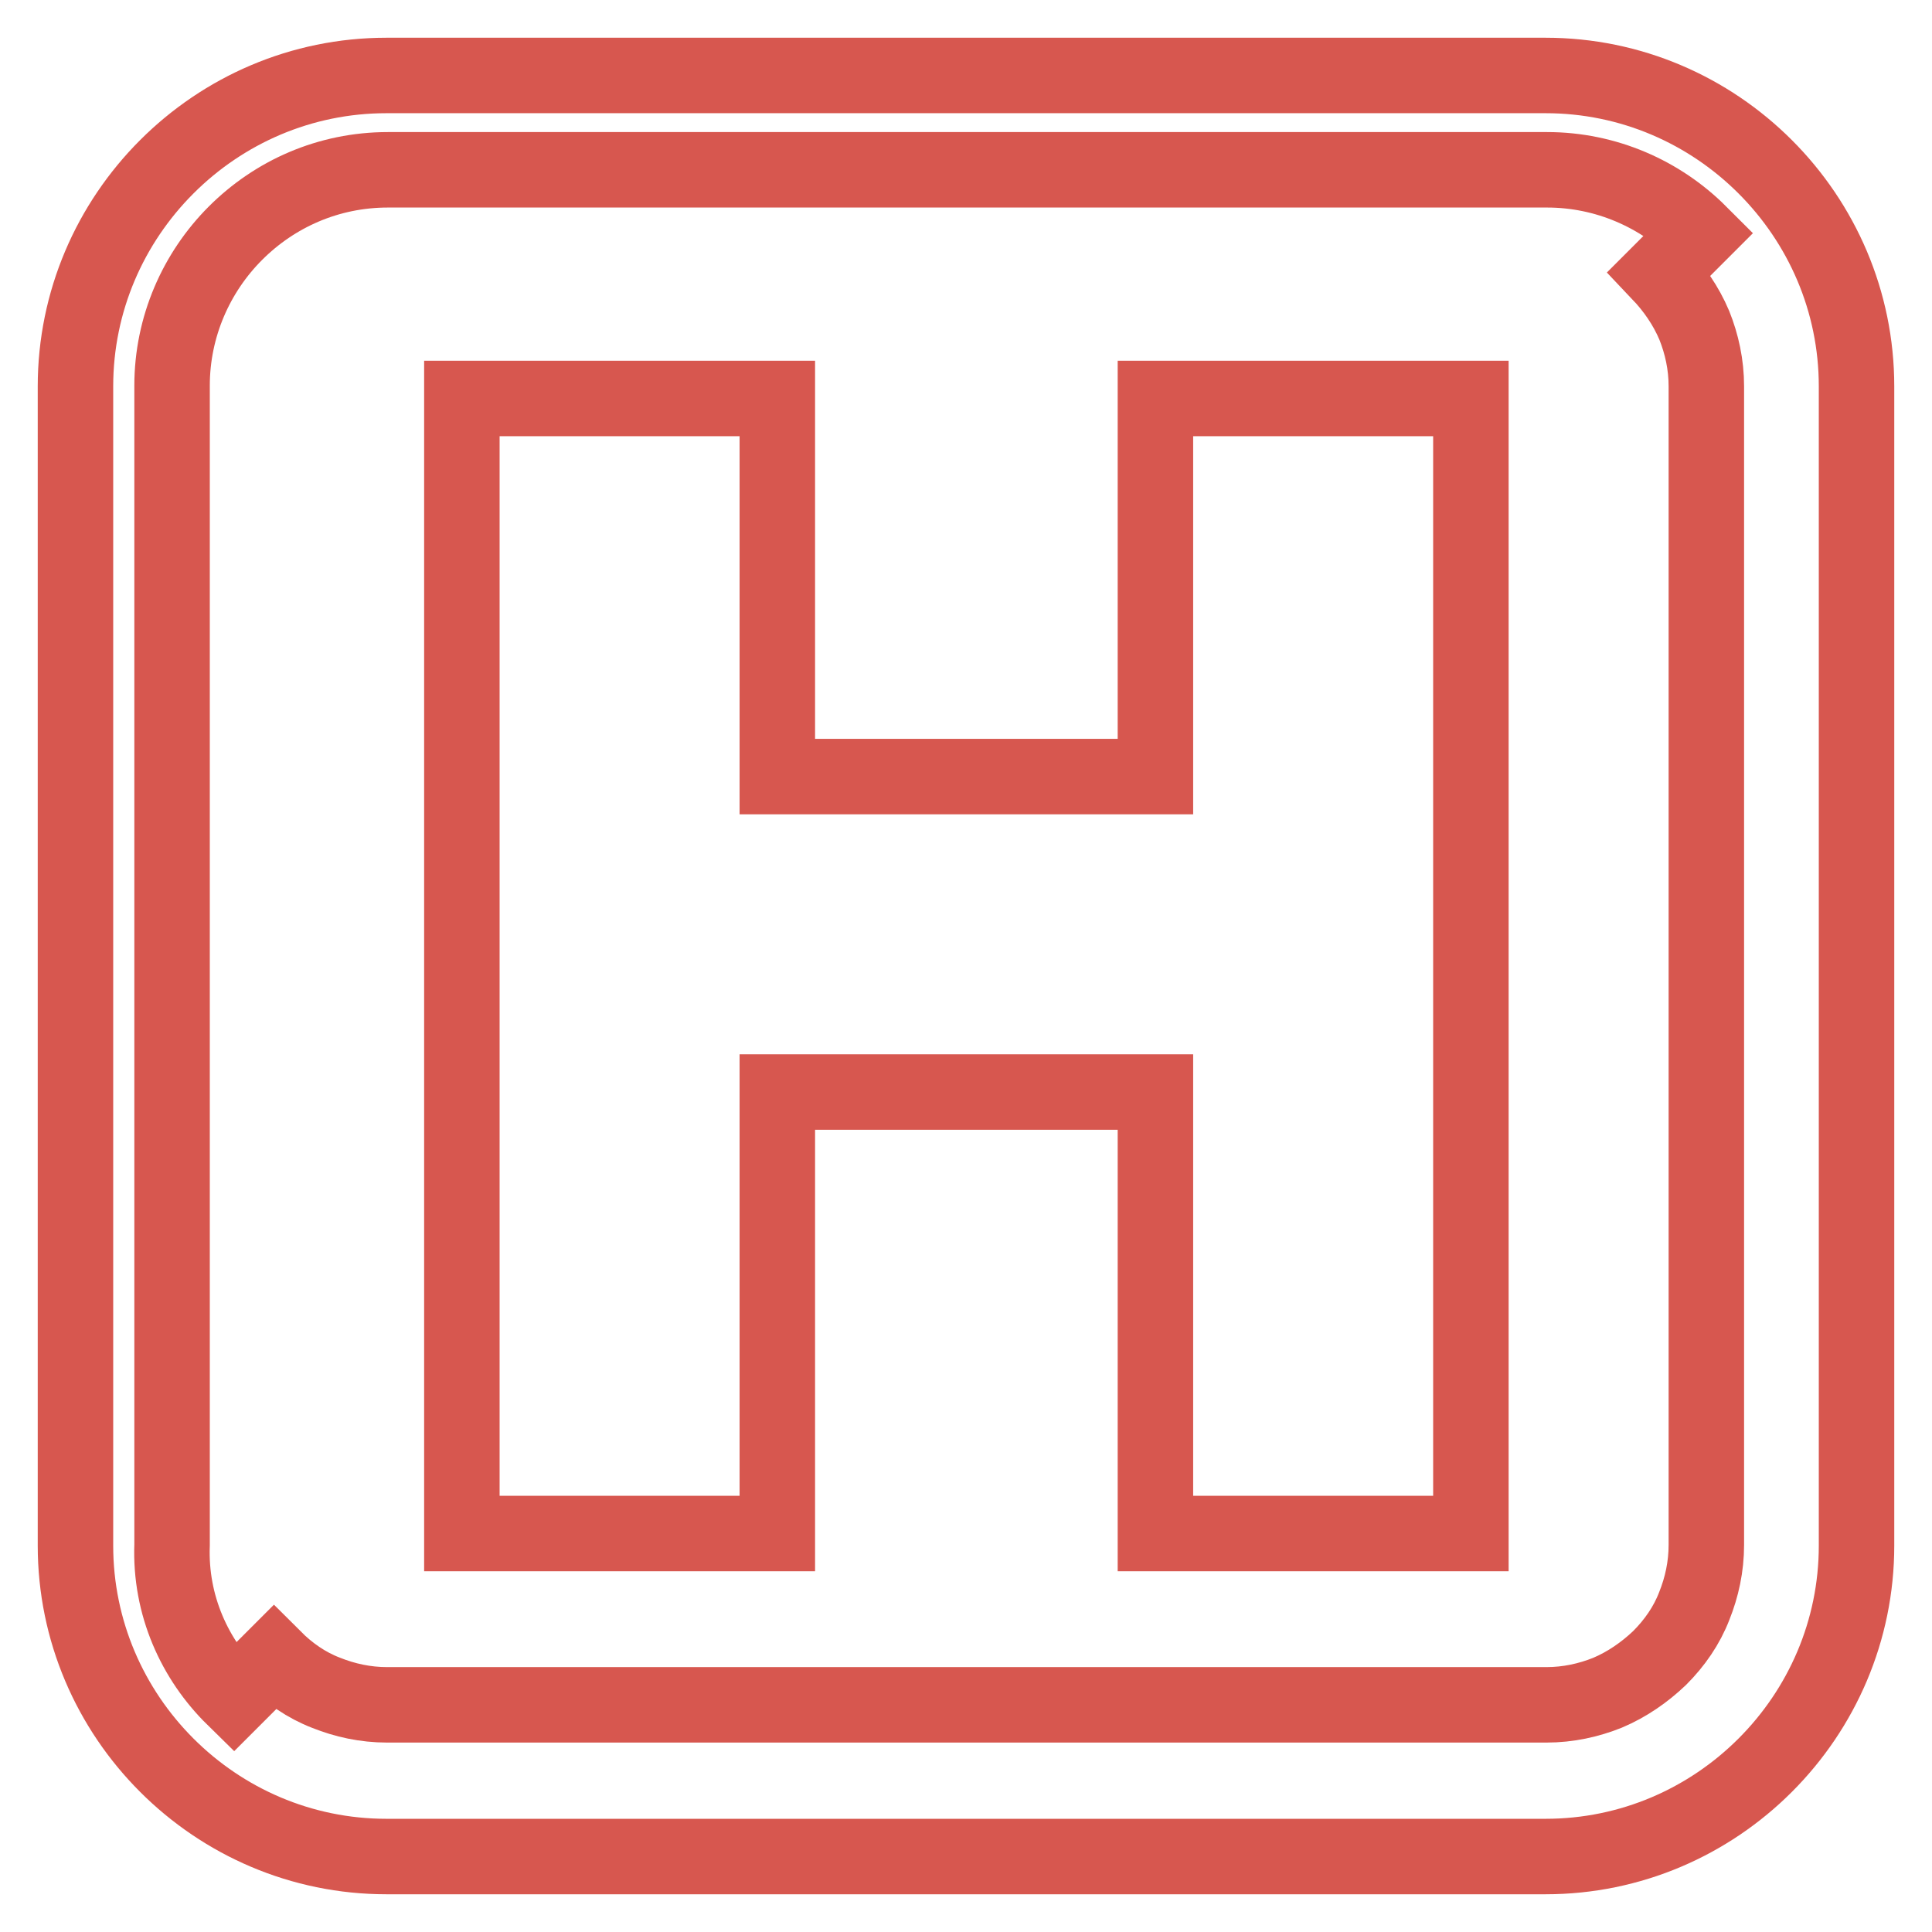
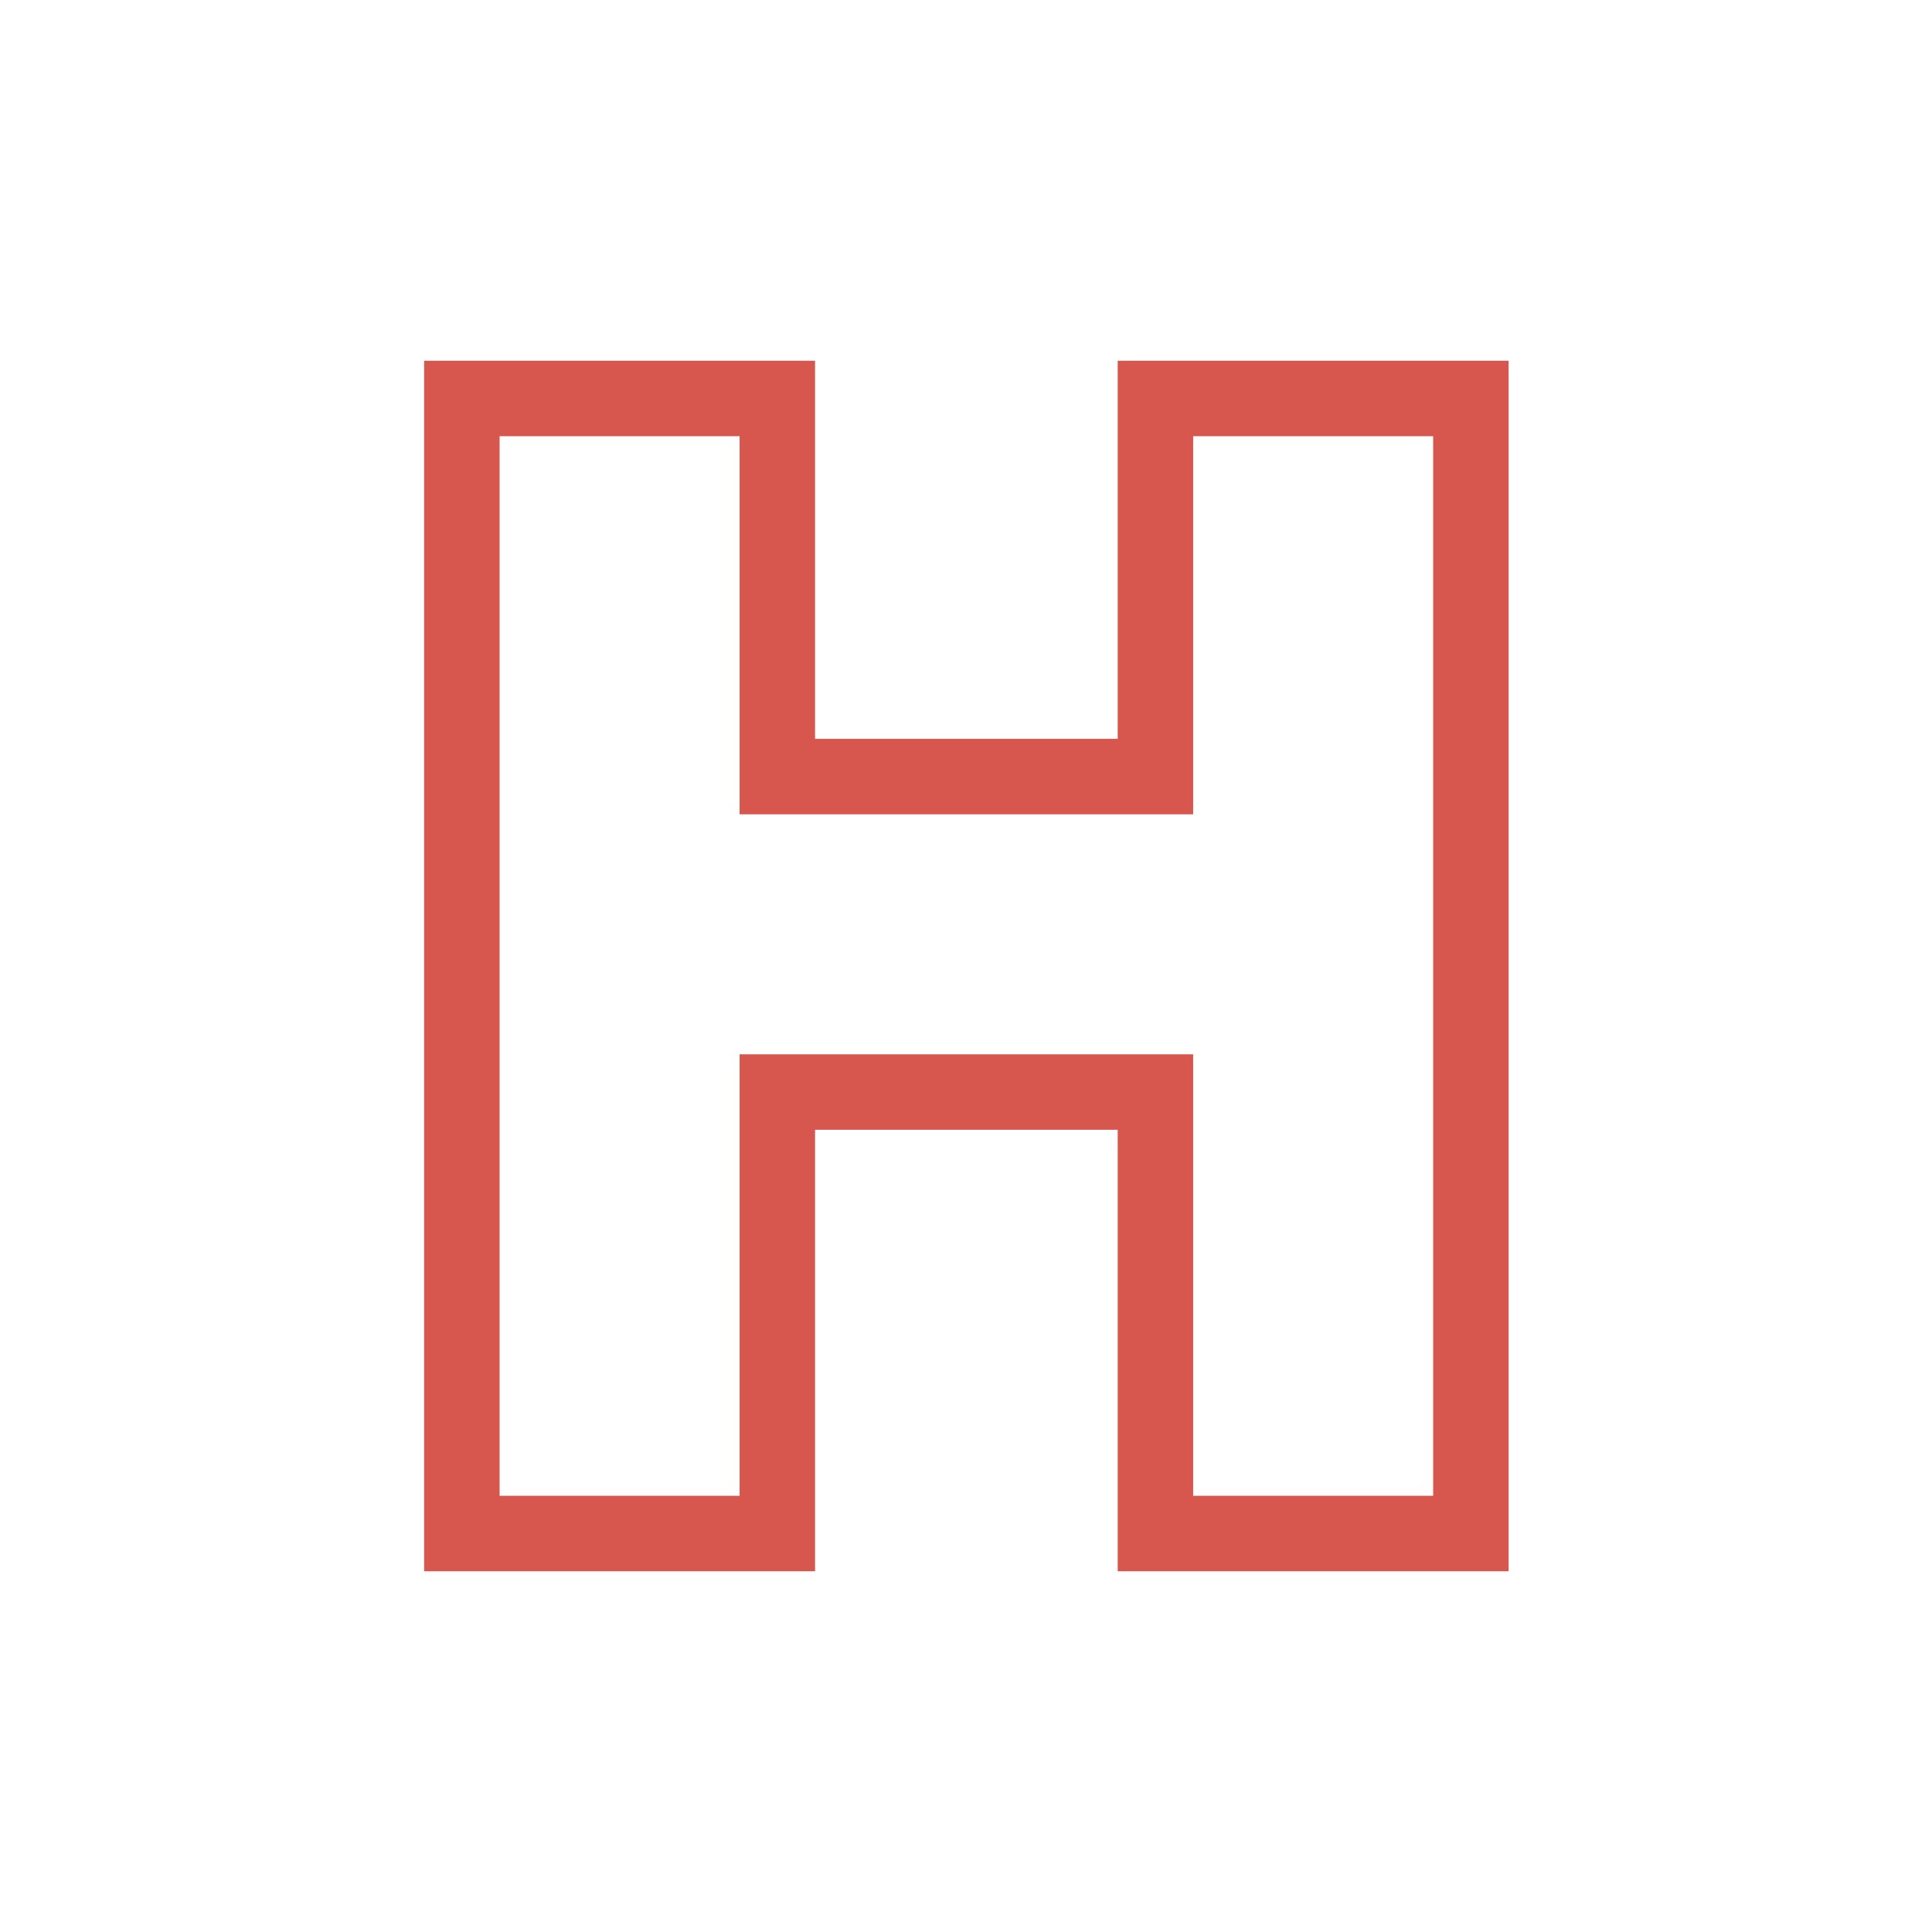
<svg xmlns="http://www.w3.org/2000/svg" version="1.1" x="0px" y="0px" viewBox="0 0 256 256" enable-background="new 0 0 256 256" xml:space="preserve">
  <g>
    <path stroke-width="10" fill-opacity="0" stroke="#d7574f" d="M153.1,144.7h-50.1v58.5H61.2V52.8h41.8v50.1h50.1V52.8h41.8v150.4h-41.8V144.7z" />
-     <path stroke-width="10" fill-opacity="0" stroke="#d7574f" d="M31,225l5.3-5.3c2,2,4.3,3.6,6.9,4.6c2.5,1,5.2,1.6,8.1,1.6h153.6c2.9,0,5.6-0.6,8.1-1.6 c2.6-1.1,4.9-2.7,6.9-4.6c2-2,3.6-4.3,4.6-6.9c1-2.5,1.6-5.2,1.6-8.1l0-76.8V51.2c0-2.9-0.6-5.6-1.6-8.1c-1.1-2.6-2.7-4.9-4.6-6.9 l5.3-5.3c-5.2-5.2-12.4-8.4-20.2-8.4l-153.6,0c-7.9,0-15,3.2-20.2,8.4c-5.2,5.2-8.4,12.4-8.4,20.2l0,153.6 C22.5,212.7,25.8,219.9,31,225L31,225z M51.2,10h153.6c11.3,0,21.6,4.6,29.1,12.1c7.5,7.5,12.1,17.8,12.1,29.1v153.6 c0,11.3-4.6,21.6-12.1,29.1c-7.5,7.5-17.8,12.1-29.1,12.1H51.2c-11.3,0-21.6-4.6-29.1-12.1c-7.5-7.5-12.1-17.8-12.1-29.1V51.2 c0-11.3,4.6-21.6,12.1-29.1C29.6,14.6,39.9,10,51.2,10z" />
  </g>
</svg>